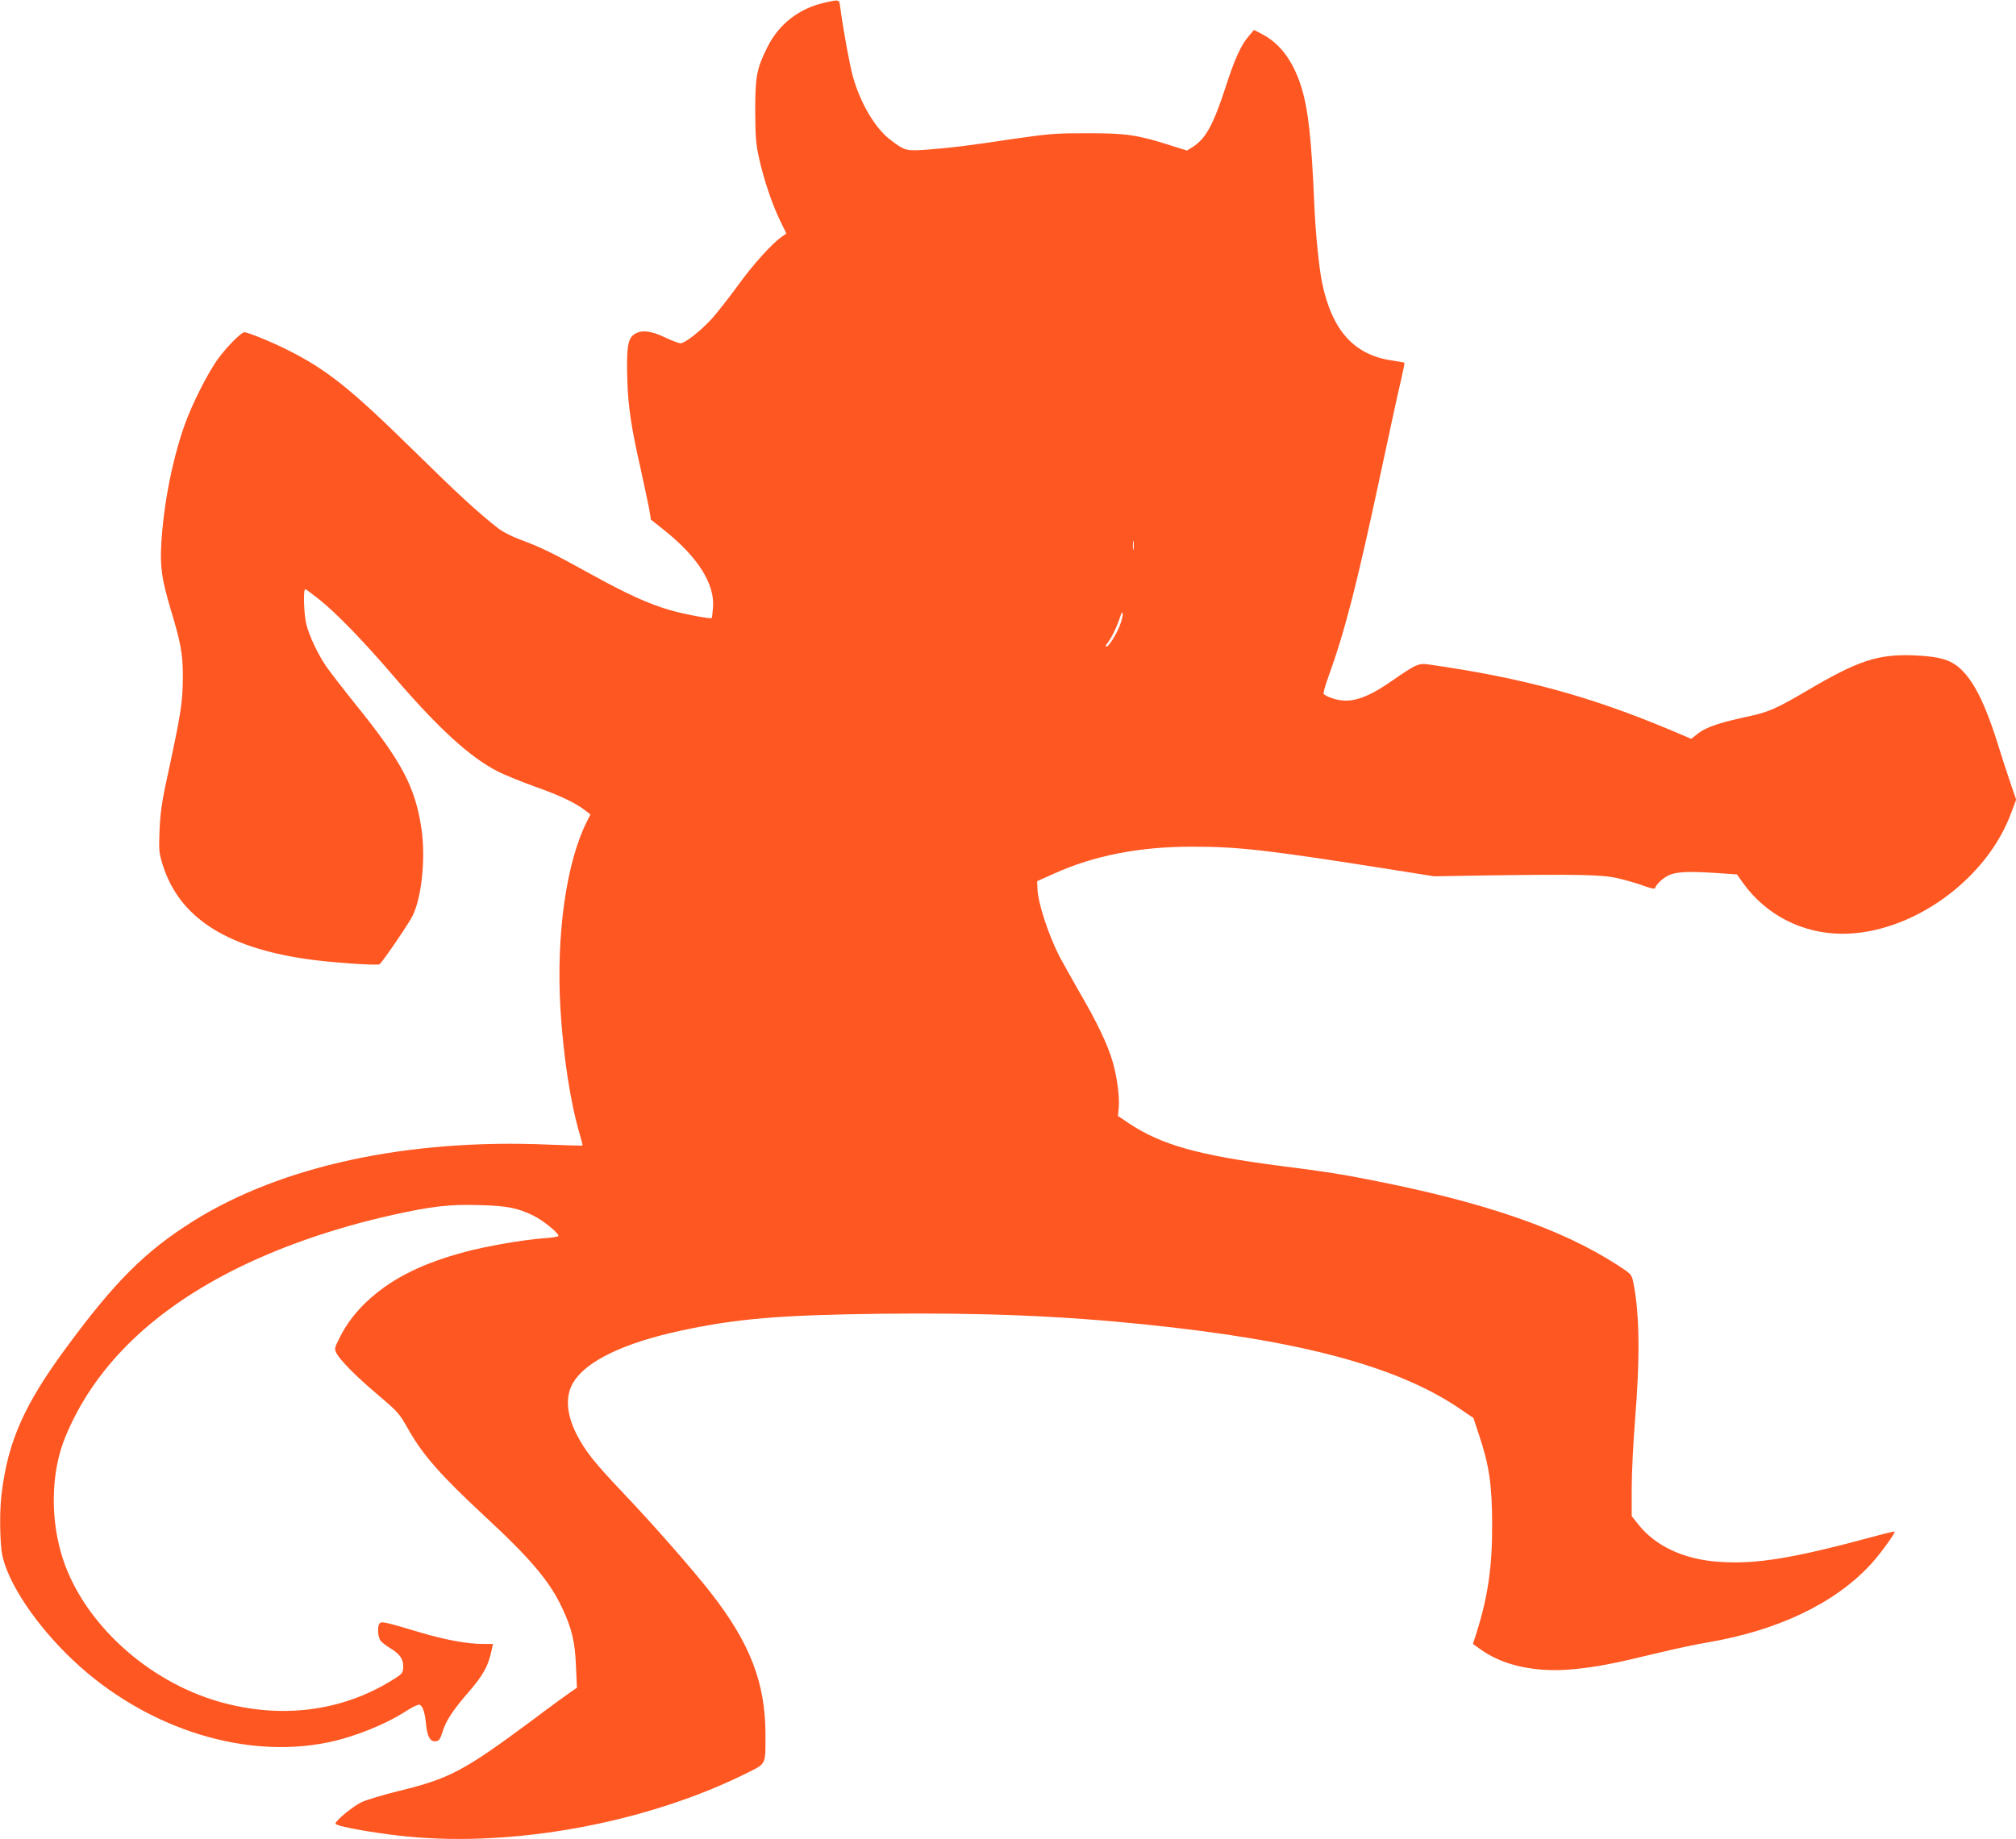
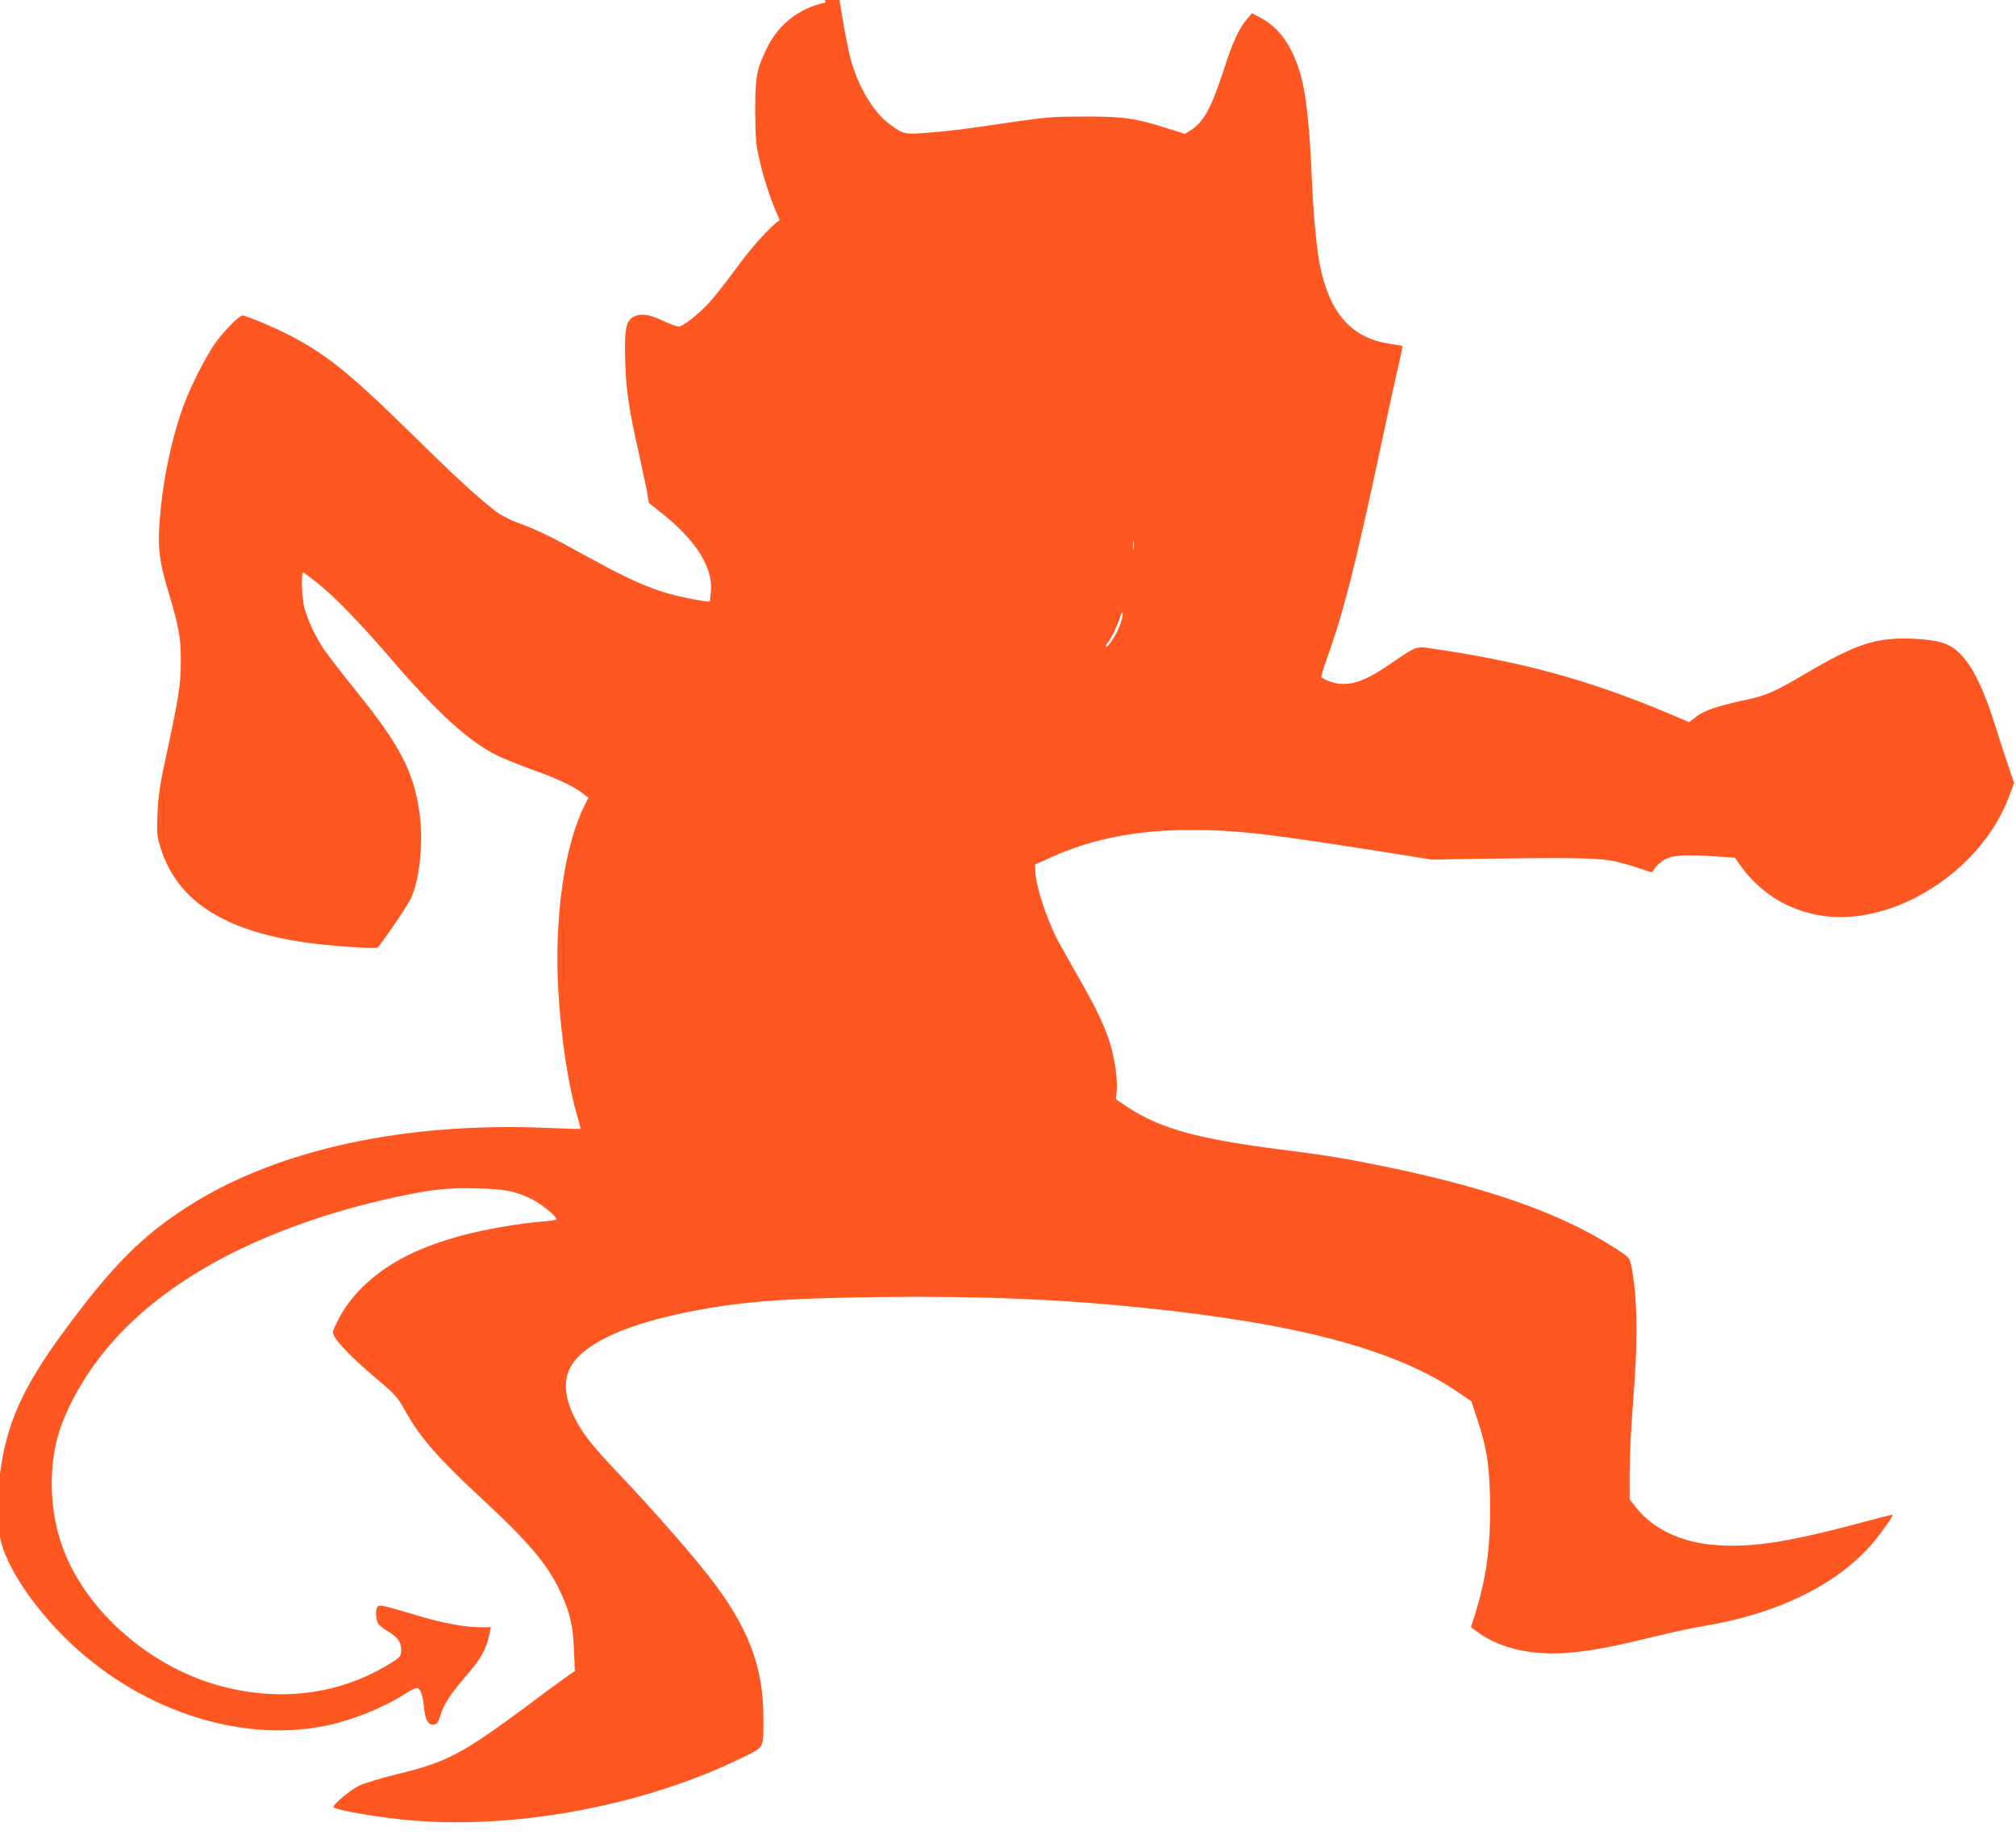
<svg xmlns="http://www.w3.org/2000/svg" version="1.0" width="1280pt" height="1168pt" viewBox="0 0 1280 1168" preserveAspectRatio="xMidYMid meet">
  <g transform="translate(0,1168) scale(0.1,-0.1)" fill="#ff5722" stroke="none">
-     <path d="M5240 11664 c-164 -35 -296 -137 -369 -286 -67 -135 -76 -185 -76 -403 1 -159 4 -207 23 -293 30 -138 83 -295 133 -399 l42 -86 -29 -20 c-64 -45 -186 -180 -284 -317 -58 -79 -132 -173 -164 -208 -74 -79 -168 -152 -195 -152 -11 0 -56 17 -98 37 -93 45 -156 50 -200 17 -38 -29 -46 -87 -40 -289 6 -175 25 -300 86 -569 21 -94 44 -204 52 -244 l12 -72 88 -70 c211 -169 318 -339 306 -488 -3 -35 -6 -65 -8 -67 -8 -7 -177 25 -264 50 -140 41 -272 101 -511 233 -237 131 -310 167 -446 217 -48 18 -106 48 -130 66 -130 101 -254 215 -543 499 -403 396 -553 515 -804 640 -102 51 -247 110 -270 110 -19 0 -109 -91 -164 -165 -66 -89 -170 -295 -217 -430 -78 -223 -132 -503 -146 -750 -8 -149 3 -224 61 -419 64 -212 76 -283 76 -420 -1 -173 -9 -224 -112 -701 -21 -99 -32 -180 -36 -277 -5 -128 -4 -142 20 -220 103 -329 393 -521 903 -597 150 -23 464 -45 475 -34 31 33 186 260 209 308 58 118 83 367 56 551 -39 265 -124 426 -413 784 -82 102 -168 214 -192 248 -54 80 -106 190 -126 267 -16 65 -21 229 -6 223 5 -1 45 -31 88 -65 105 -83 284 -267 477 -493 280 -326 479 -508 656 -599 41 -21 147 -64 235 -96 159 -56 258 -103 321 -152 l33 -25 -23 -46 c-130 -257 -195 -715 -168 -1184 18 -302 63 -599 123 -801 11 -38 19 -70 17 -72 -2 -1 -97 1 -213 6 -895 39 -1700 -135 -2260 -487 -304 -191 -497 -384 -807 -806 -263 -357 -367 -591 -407 -918 -13 -99 -13 -253 -2 -362 18 -166 182 -430 411 -659 458 -458 1109 -679 1663 -564 170 35 368 115 504 204 35 22 69 38 77 35 20 -8 34 -49 41 -124 8 -80 27 -112 62 -108 21 3 28 12 43 61 22 70 64 134 157 242 103 118 133 172 157 287 l6 28 -62 0 c-102 0 -243 26 -403 74 -227 68 -245 71 -256 55 -14 -22 -10 -83 6 -107 9 -12 36 -33 61 -48 59 -35 84 -68 84 -113 0 -45 -4 -50 -65 -88 -326 -204 -716 -252 -1110 -138 -450 131 -849 495 -984 900 -84 252 -79 555 14 780 178 432 530 783 1050 1050 297 152 652 276 1030 360 243 54 361 68 547 62 178 -5 241 -17 345 -67 63 -31 167 -116 158 -130 -2 -4 -46 -11 -97 -14 -129 -10 -361 -50 -494 -86 -263 -70 -452 -162 -600 -293 -86 -75 -153 -161 -198 -253 -33 -66 -34 -70 -19 -99 24 -44 123 -145 253 -255 139 -118 144 -123 204 -230 92 -162 207 -292 486 -551 293 -272 410 -411 490 -582 61 -130 81 -213 87 -369 l6 -136 -49 -34 c-26 -18 -136 -98 -243 -179 -428 -317 -517 -364 -836 -442 -99 -24 -207 -57 -240 -72 -54 -26 -165 -117 -165 -136 0 -19 316 -73 526 -88 675 -51 1480 107 2086 409 125 63 118 49 118 245 0 327 -97 580 -347 900 -116 149 -371 439 -548 625 -193 203 -250 275 -306 385 -65 131 -71 246 -15 332 84 132 320 245 676 322 357 77 629 100 1280 108 638 7 1135 -13 1670 -68 987 -101 1604 -266 2000 -536 l85 -58 38 -115 c63 -189 80 -310 81 -560 1 -268 -27 -460 -98 -685 l-24 -75 42 -30 c146 -108 358 -154 601 -130 143 14 252 35 520 100 110 27 255 58 323 69 450 76 813 249 1041 498 55 59 151 191 151 206 0 3 -48 -8 -107 -24 -538 -146 -772 -185 -1015 -167 -219 16 -398 100 -507 238 l-41 52 0 176 c0 98 10 292 21 432 33 400 29 686 -12 882 -10 45 -14 49 -102 106 -360 232 -854 401 -1582 542 -177 35 -281 51 -550 85 -527 68 -760 134 -967 271 l-70 47 5 50 c6 72 -9 190 -38 293 -33 112 -95 244 -218 455 -52 92 -107 190 -122 218 -71 142 -135 338 -138 427 l-2 48 105 47 c259 117 548 173 885 172 294 0 480 -22 1260 -145 l270 -43 295 5 c619 9 766 6 870 -17 52 -12 126 -33 165 -48 44 -16 71 -22 73 -15 10 28 57 70 95 85 51 19 122 22 293 11 l132 -9 43 -60 c146 -200 375 -316 625 -317 440 -1 918 342 1074 769 l31 83 -35 102 c-19 55 -60 180 -90 278 -68 213 -134 351 -208 430 -69 75 -139 98 -312 106 -232 9 -356 -31 -686 -226 -189 -111 -243 -135 -370 -162 -175 -37 -265 -67 -316 -106 l-46 -36 -132 56 c-513 215 -934 330 -1526 415 -75 11 -83 7 -247 -106 -165 -114 -266 -144 -372 -108 -29 9 -54 22 -57 29 -3 7 11 55 30 107 107 297 181 584 342 1339 52 245 106 492 120 549 13 57 23 105 21 107 -2 2 -35 8 -74 14 -244 34 -384 188 -448 491 -20 94 -42 314 -50 494 -18 431 -39 615 -85 760 -51 158 -131 266 -241 325 l-57 30 -34 -40 c-49 -57 -88 -142 -147 -325 -79 -241 -126 -326 -209 -379 l-36 -22 -105 33 c-210 67 -282 77 -526 77 -202 0 -241 -3 -470 -36 -308 -46 -391 -56 -546 -68 -136 -10 -143 -8 -232 59 -98 73 -192 230 -241 402 -21 75 -61 292 -81 442 -7 52 -4 51 -95 31z m1957 -3471 c-2 -16 -4 -5 -4 22 0 28 2 40 4 28 2 -13 2 -35 0 -50z m-87 -485 c-22 -59 -77 -144 -87 -134 -4 3 1 14 9 23 22 25 63 110 79 163 10 31 15 38 17 24 2 -11 -6 -46 -18 -76z" />
+     <path d="M5240 11664 c-164 -35 -296 -137 -369 -286 -67 -135 -76 -185 -76 -403 1 -159 4 -207 23 -293 30 -138 83 -295 133 -399 c-64 -45 -186 -180 -284 -317 -58 -79 -132 -173 -164 -208 -74 -79 -168 -152 -195 -152 -11 0 -56 17 -98 37 -93 45 -156 50 -200 17 -38 -29 -46 -87 -40 -289 6 -175 25 -300 86 -569 21 -94 44 -204 52 -244 l12 -72 88 -70 c211 -169 318 -339 306 -488 -3 -35 -6 -65 -8 -67 -8 -7 -177 25 -264 50 -140 41 -272 101 -511 233 -237 131 -310 167 -446 217 -48 18 -106 48 -130 66 -130 101 -254 215 -543 499 -403 396 -553 515 -804 640 -102 51 -247 110 -270 110 -19 0 -109 -91 -164 -165 -66 -89 -170 -295 -217 -430 -78 -223 -132 -503 -146 -750 -8 -149 3 -224 61 -419 64 -212 76 -283 76 -420 -1 -173 -9 -224 -112 -701 -21 -99 -32 -180 -36 -277 -5 -128 -4 -142 20 -220 103 -329 393 -521 903 -597 150 -23 464 -45 475 -34 31 33 186 260 209 308 58 118 83 367 56 551 -39 265 -124 426 -413 784 -82 102 -168 214 -192 248 -54 80 -106 190 -126 267 -16 65 -21 229 -6 223 5 -1 45 -31 88 -65 105 -83 284 -267 477 -493 280 -326 479 -508 656 -599 41 -21 147 -64 235 -96 159 -56 258 -103 321 -152 l33 -25 -23 -46 c-130 -257 -195 -715 -168 -1184 18 -302 63 -599 123 -801 11 -38 19 -70 17 -72 -2 -1 -97 1 -213 6 -895 39 -1700 -135 -2260 -487 -304 -191 -497 -384 -807 -806 -263 -357 -367 -591 -407 -918 -13 -99 -13 -253 -2 -362 18 -166 182 -430 411 -659 458 -458 1109 -679 1663 -564 170 35 368 115 504 204 35 22 69 38 77 35 20 -8 34 -49 41 -124 8 -80 27 -112 62 -108 21 3 28 12 43 61 22 70 64 134 157 242 103 118 133 172 157 287 l6 28 -62 0 c-102 0 -243 26 -403 74 -227 68 -245 71 -256 55 -14 -22 -10 -83 6 -107 9 -12 36 -33 61 -48 59 -35 84 -68 84 -113 0 -45 -4 -50 -65 -88 -326 -204 -716 -252 -1110 -138 -450 131 -849 495 -984 900 -84 252 -79 555 14 780 178 432 530 783 1050 1050 297 152 652 276 1030 360 243 54 361 68 547 62 178 -5 241 -17 345 -67 63 -31 167 -116 158 -130 -2 -4 -46 -11 -97 -14 -129 -10 -361 -50 -494 -86 -263 -70 -452 -162 -600 -293 -86 -75 -153 -161 -198 -253 -33 -66 -34 -70 -19 -99 24 -44 123 -145 253 -255 139 -118 144 -123 204 -230 92 -162 207 -292 486 -551 293 -272 410 -411 490 -582 61 -130 81 -213 87 -369 l6 -136 -49 -34 c-26 -18 -136 -98 -243 -179 -428 -317 -517 -364 -836 -442 -99 -24 -207 -57 -240 -72 -54 -26 -165 -117 -165 -136 0 -19 316 -73 526 -88 675 -51 1480 107 2086 409 125 63 118 49 118 245 0 327 -97 580 -347 900 -116 149 -371 439 -548 625 -193 203 -250 275 -306 385 -65 131 -71 246 -15 332 84 132 320 245 676 322 357 77 629 100 1280 108 638 7 1135 -13 1670 -68 987 -101 1604 -266 2000 -536 l85 -58 38 -115 c63 -189 80 -310 81 -560 1 -268 -27 -460 -98 -685 l-24 -75 42 -30 c146 -108 358 -154 601 -130 143 14 252 35 520 100 110 27 255 58 323 69 450 76 813 249 1041 498 55 59 151 191 151 206 0 3 -48 -8 -107 -24 -538 -146 -772 -185 -1015 -167 -219 16 -398 100 -507 238 l-41 52 0 176 c0 98 10 292 21 432 33 400 29 686 -12 882 -10 45 -14 49 -102 106 -360 232 -854 401 -1582 542 -177 35 -281 51 -550 85 -527 68 -760 134 -967 271 l-70 47 5 50 c6 72 -9 190 -38 293 -33 112 -95 244 -218 455 -52 92 -107 190 -122 218 -71 142 -135 338 -138 427 l-2 48 105 47 c259 117 548 173 885 172 294 0 480 -22 1260 -145 l270 -43 295 5 c619 9 766 6 870 -17 52 -12 126 -33 165 -48 44 -16 71 -22 73 -15 10 28 57 70 95 85 51 19 122 22 293 11 l132 -9 43 -60 c146 -200 375 -316 625 -317 440 -1 918 342 1074 769 l31 83 -35 102 c-19 55 -60 180 -90 278 -68 213 -134 351 -208 430 -69 75 -139 98 -312 106 -232 9 -356 -31 -686 -226 -189 -111 -243 -135 -370 -162 -175 -37 -265 -67 -316 -106 l-46 -36 -132 56 c-513 215 -934 330 -1526 415 -75 11 -83 7 -247 -106 -165 -114 -266 -144 -372 -108 -29 9 -54 22 -57 29 -3 7 11 55 30 107 107 297 181 584 342 1339 52 245 106 492 120 549 13 57 23 105 21 107 -2 2 -35 8 -74 14 -244 34 -384 188 -448 491 -20 94 -42 314 -50 494 -18 431 -39 615 -85 760 -51 158 -131 266 -241 325 l-57 30 -34 -40 c-49 -57 -88 -142 -147 -325 -79 -241 -126 -326 -209 -379 l-36 -22 -105 33 c-210 67 -282 77 -526 77 -202 0 -241 -3 -470 -36 -308 -46 -391 -56 -546 -68 -136 -10 -143 -8 -232 59 -98 73 -192 230 -241 402 -21 75 -61 292 -81 442 -7 52 -4 51 -95 31z m1957 -3471 c-2 -16 -4 -5 -4 22 0 28 2 40 4 28 2 -13 2 -35 0 -50z m-87 -485 c-22 -59 -77 -144 -87 -134 -4 3 1 14 9 23 22 25 63 110 79 163 10 31 15 38 17 24 2 -11 -6 -46 -18 -76z" />
  </g>
</svg>